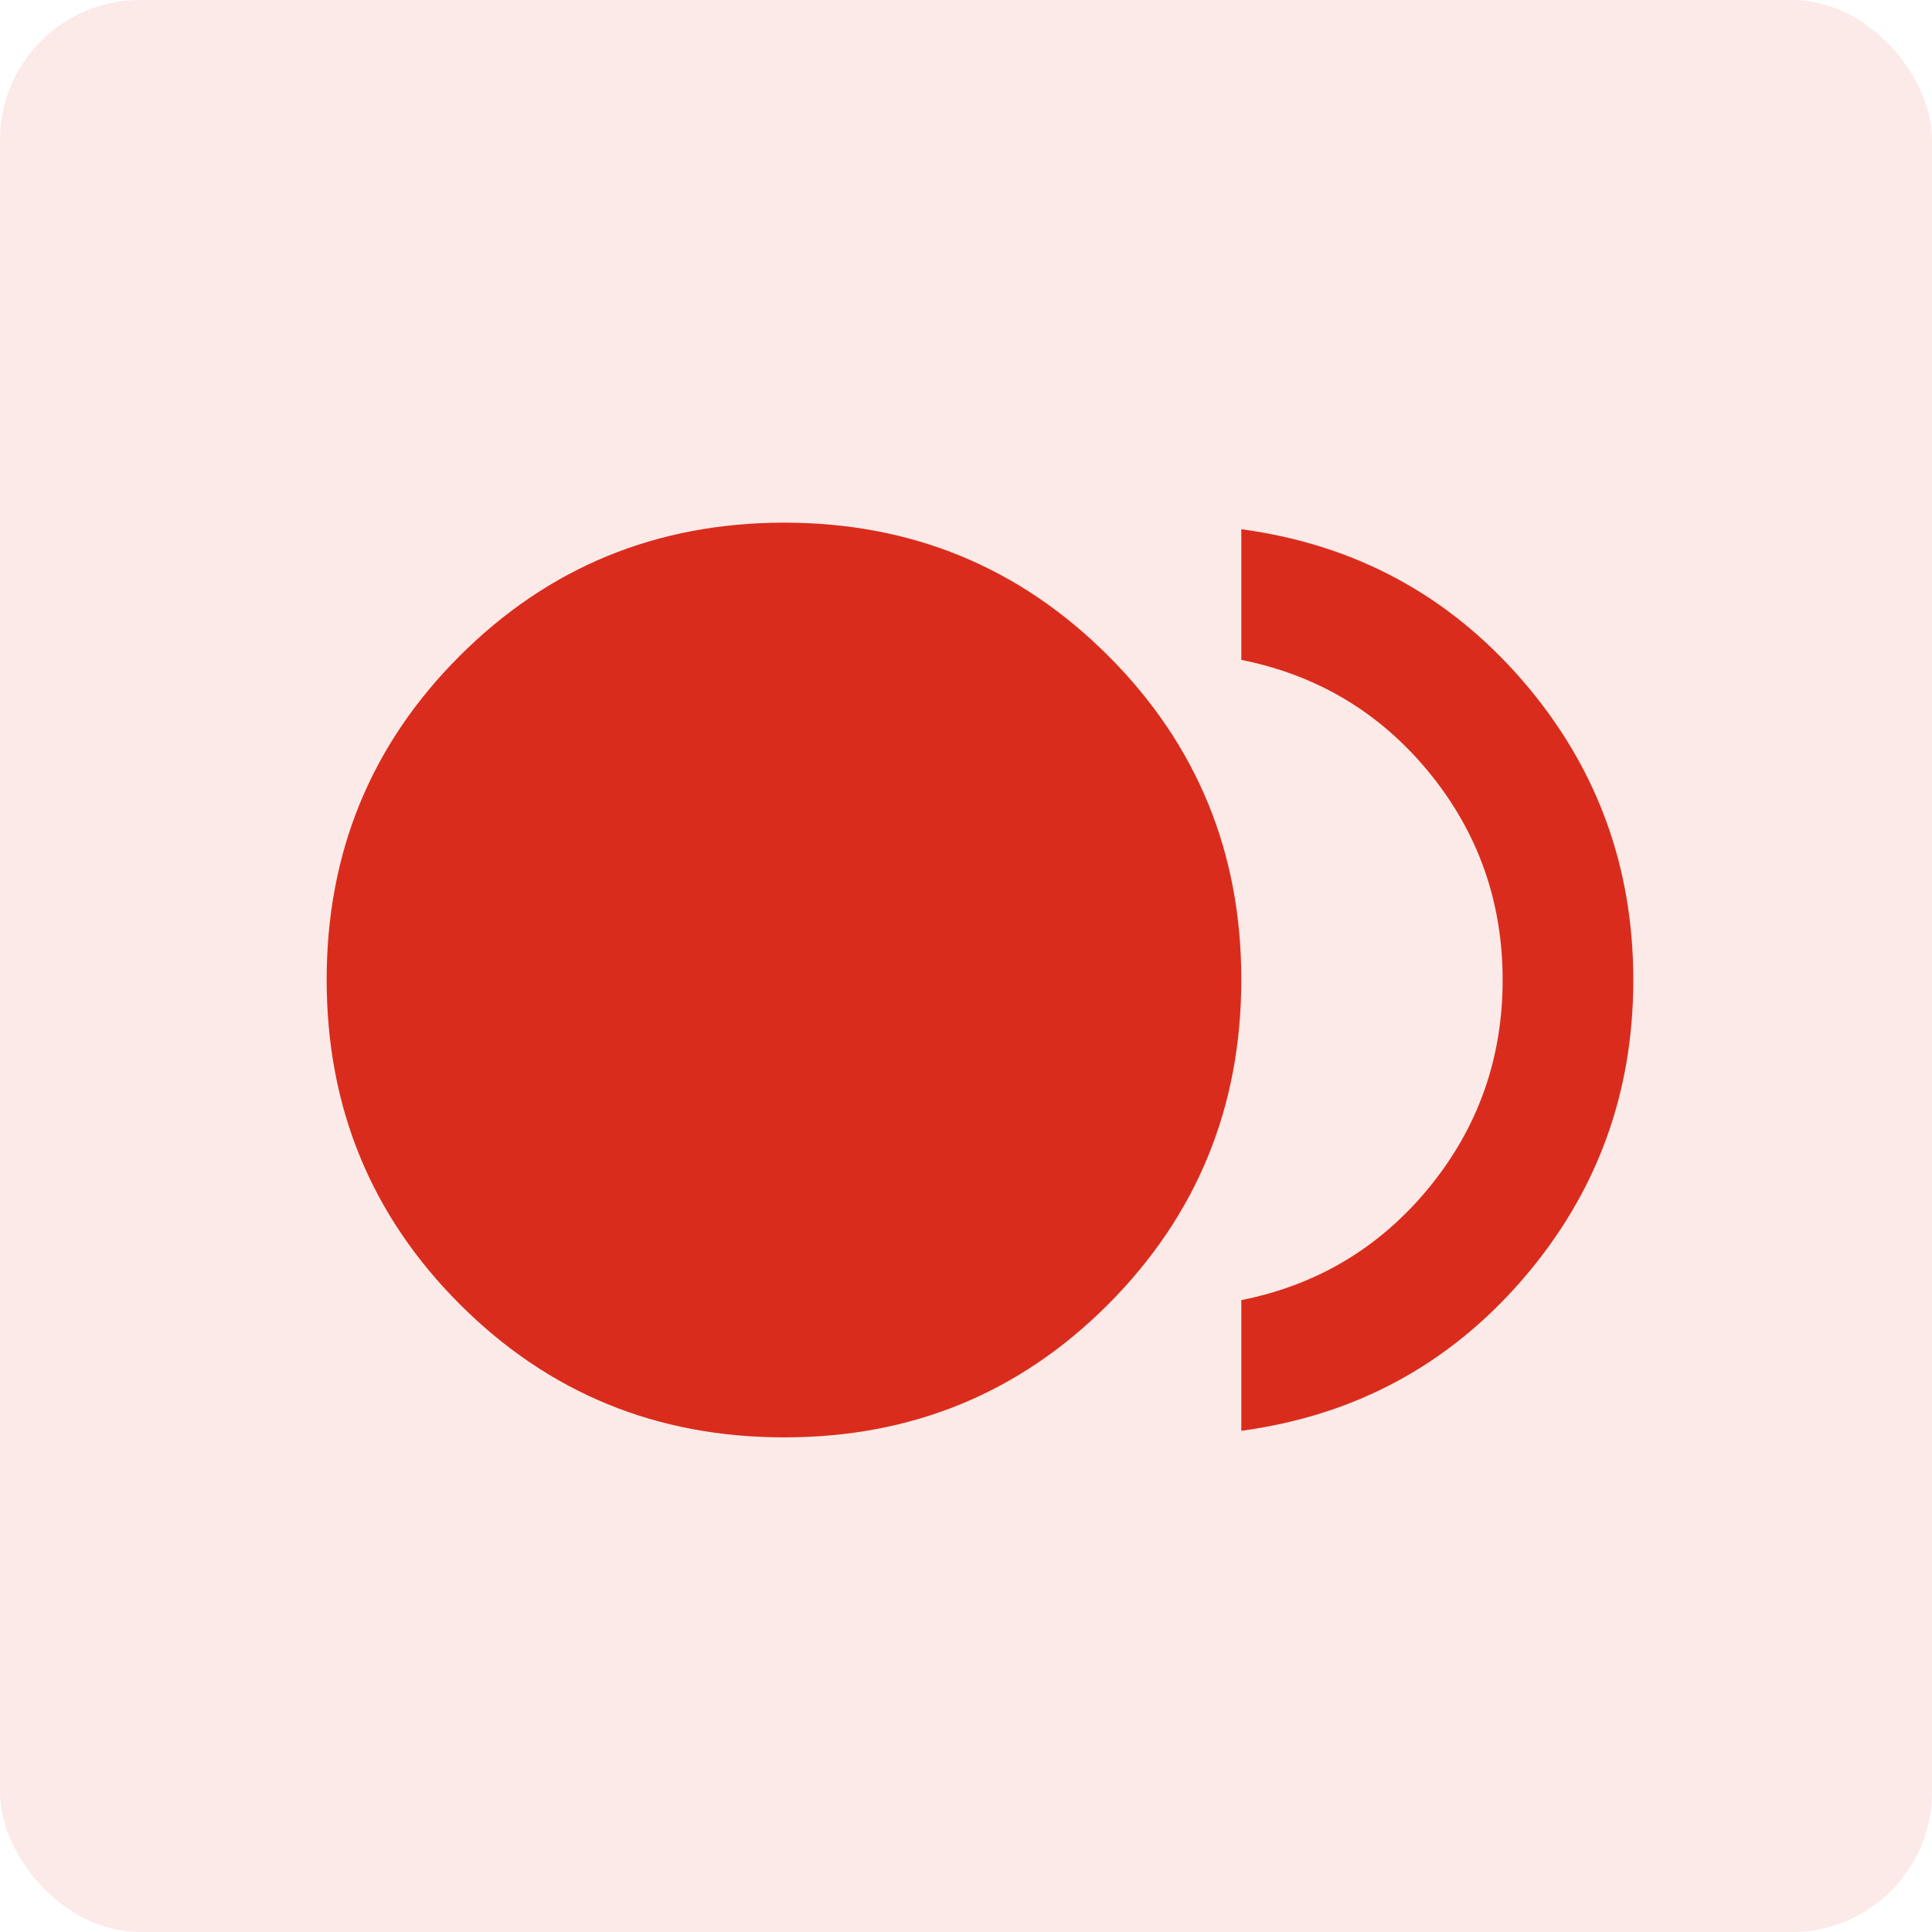
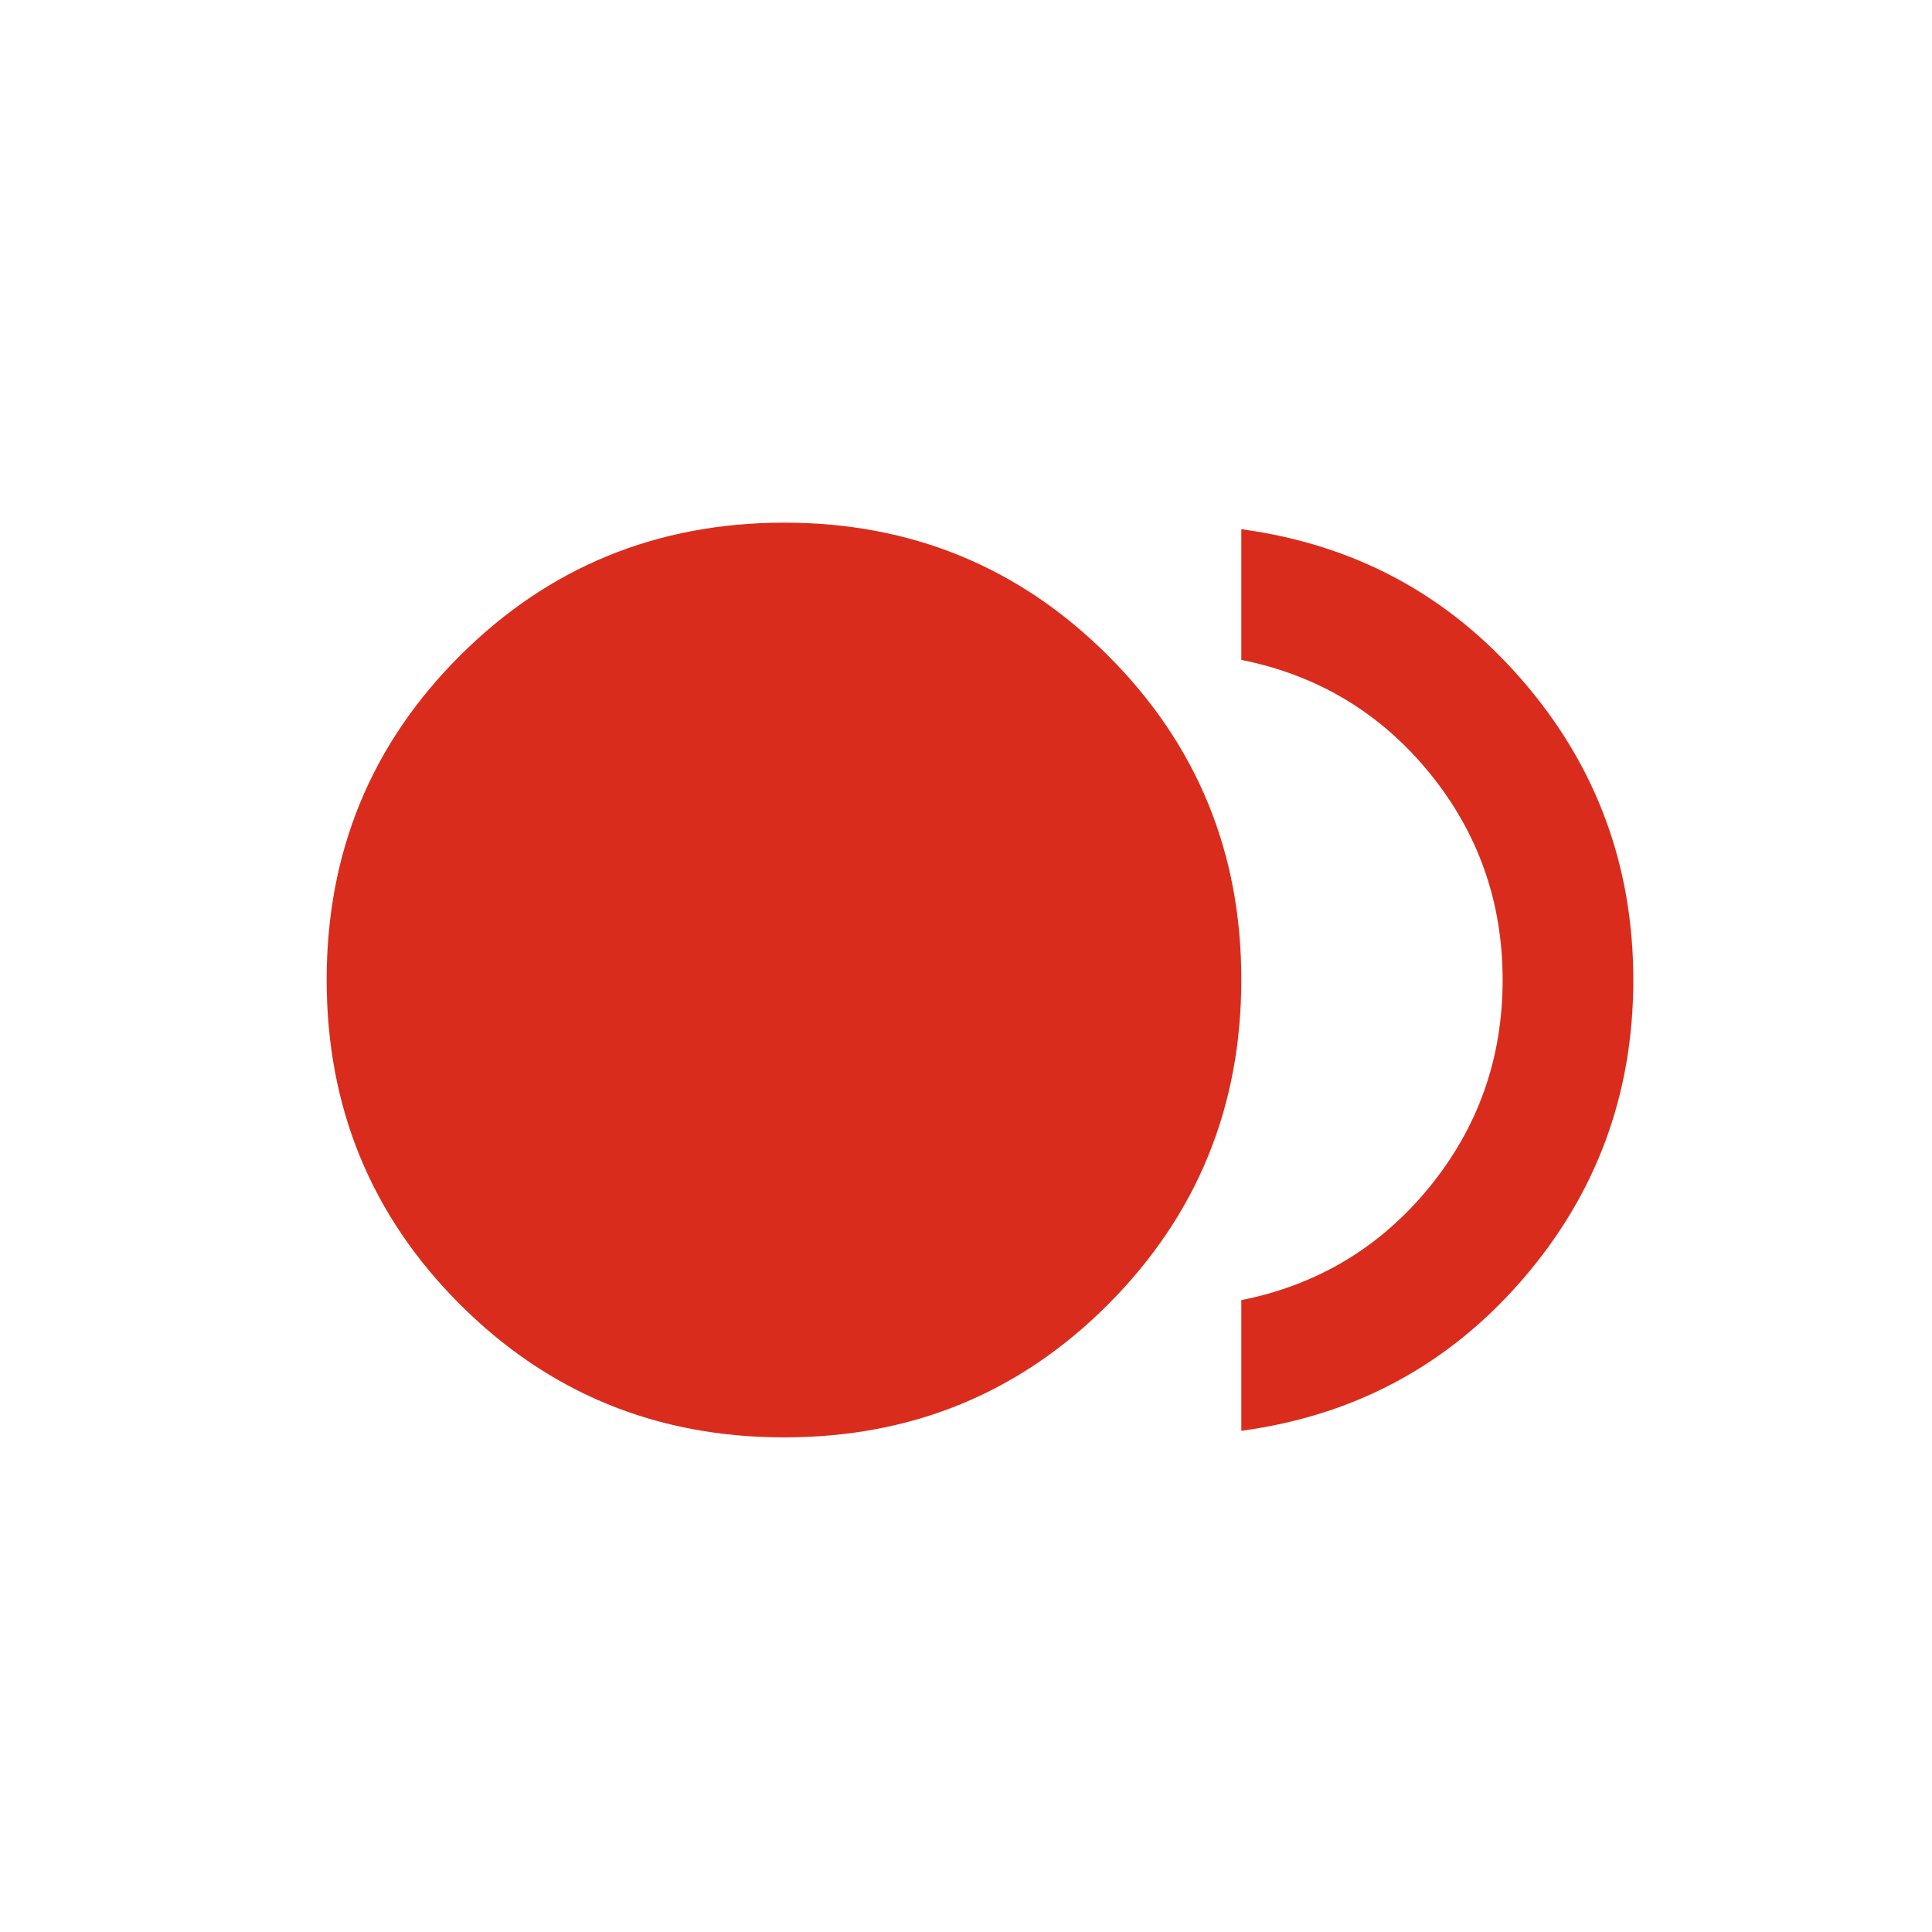
<svg xmlns="http://www.w3.org/2000/svg" width="38" height="38" viewBox="0 0 38 38" fill="none">
-   <rect opacity="0.1" width="38" height="38" rx="2.754" fill="#DA2C1C" />
  <path d="M15.42 28.271C12.914 28.271 10.789 27.398 9.044 25.653C7.299 23.908 6.426 21.782 6.425 19.275C6.424 16.769 7.297 14.643 9.044 12.899C10.79 11.155 12.916 10.282 15.42 10.28C17.924 10.279 20.05 11.152 21.798 12.899C23.545 14.647 24.418 16.772 24.415 19.275C24.413 21.779 23.54 23.904 21.798 25.653C20.055 27.401 17.929 28.274 15.42 28.271ZM24.415 28.142V25.572C25.914 25.272 27.146 24.533 28.11 23.355C29.073 22.177 29.555 20.817 29.555 19.275C29.555 17.733 29.073 16.373 28.11 15.195C27.146 14.018 25.914 13.279 24.415 12.979V10.409C26.642 10.709 28.484 11.699 29.941 13.38C31.397 15.061 32.125 17.026 32.125 19.275C32.125 21.525 31.397 23.49 29.941 25.171C28.484 26.852 26.642 27.842 24.415 28.142Z" fill="#DA2C1C" />
</svg>